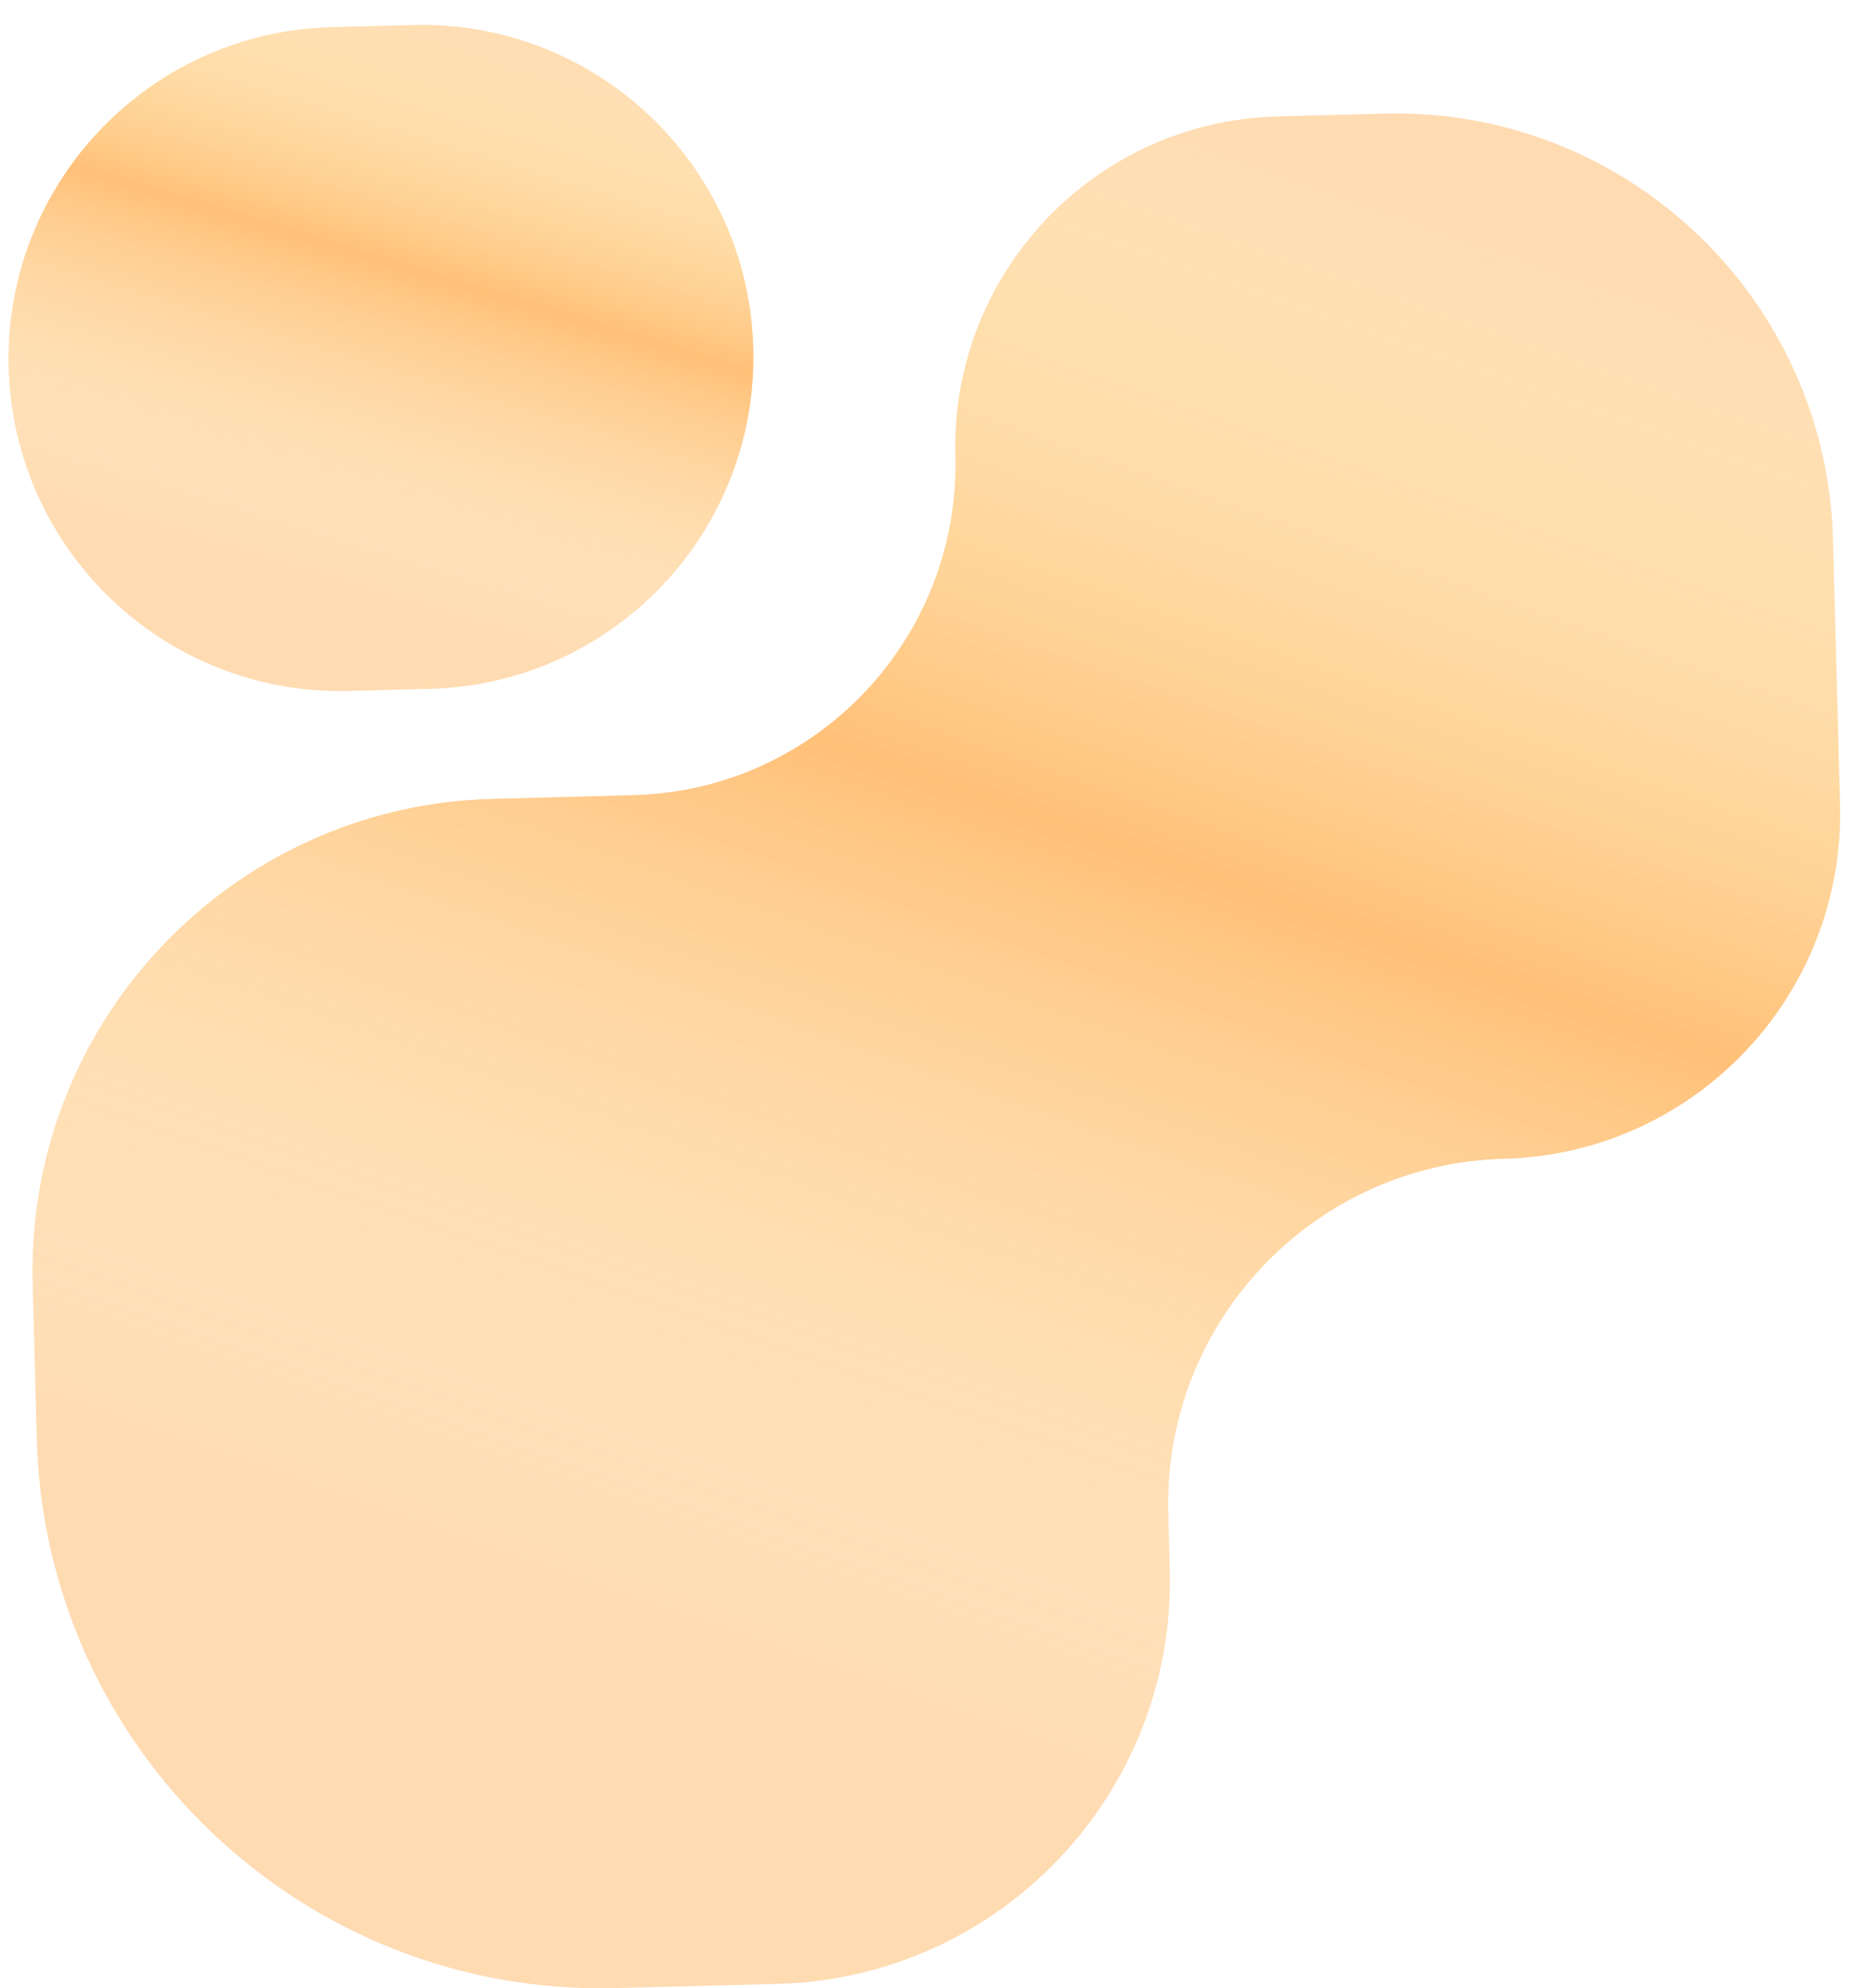
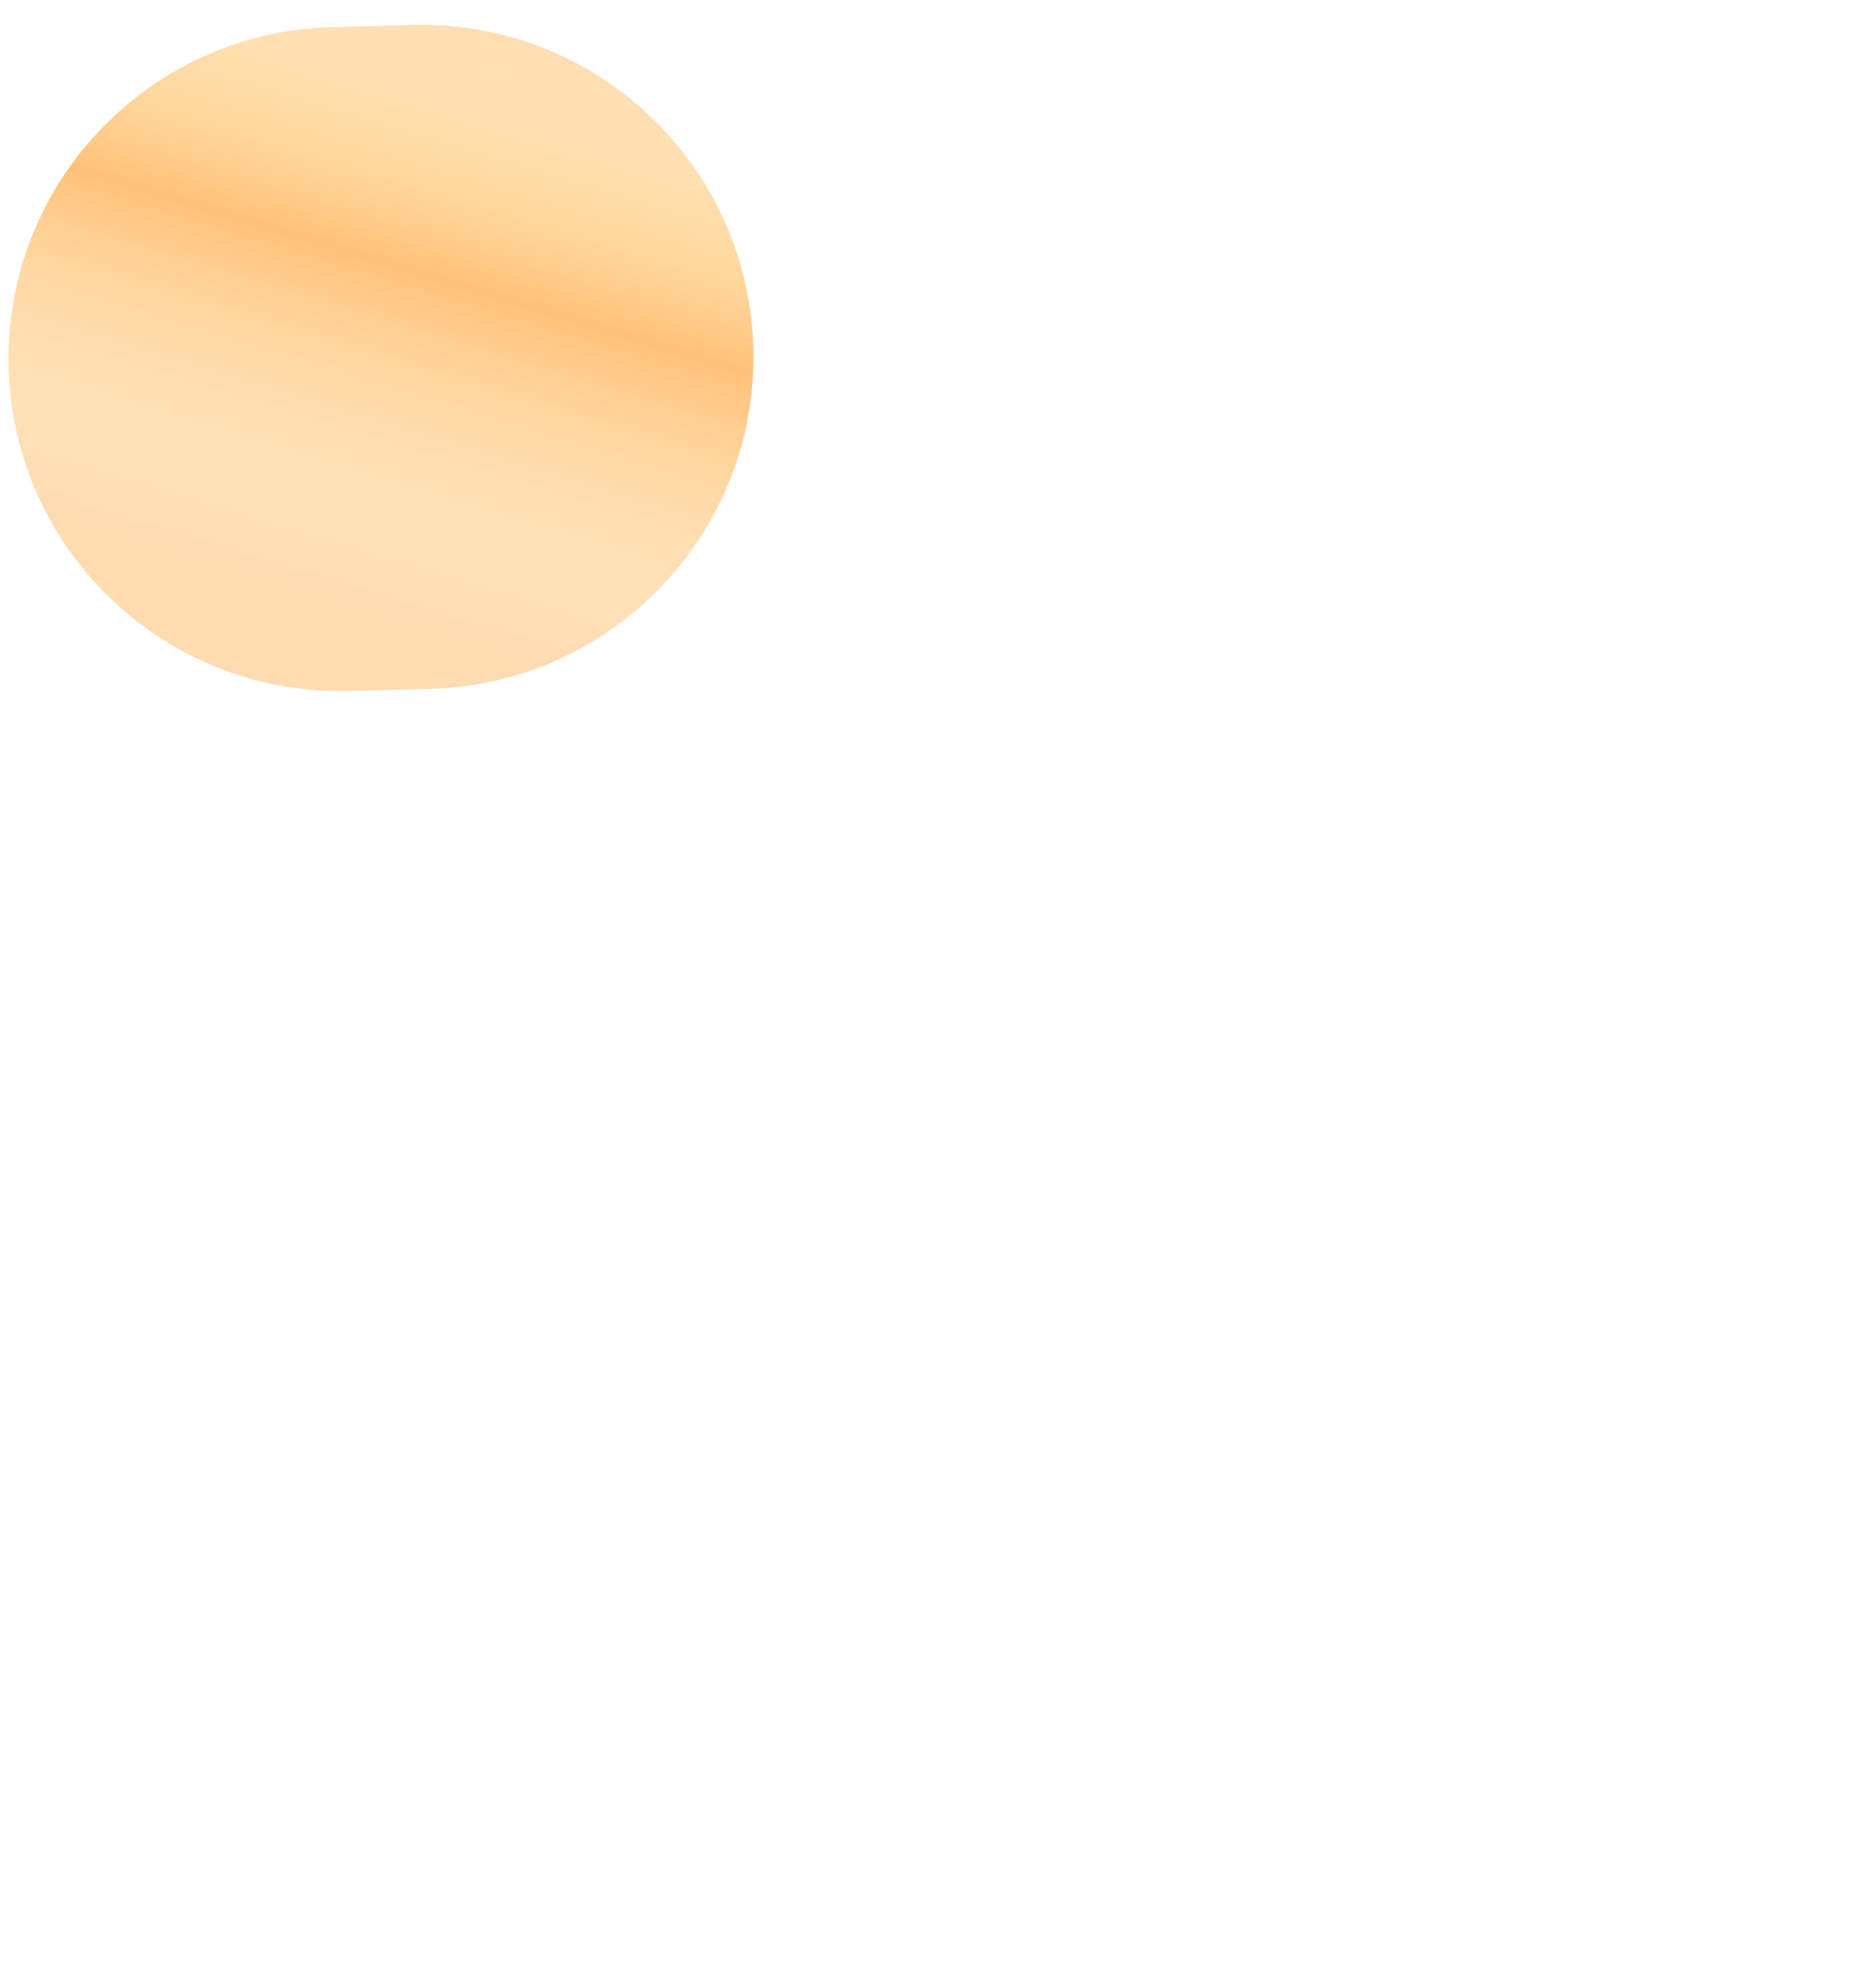
<svg xmlns="http://www.w3.org/2000/svg" width="460" height="488" viewBox="0 0 460 488" fill="none">
  <g filter="url(#filter0_bii_9_7)">
-     <path fill-rule="evenodd" clip-rule="evenodd" d="M369.398 280.41C416.18 279.183 453.11 240.265 451.884 193.483L450.181 128.499C448.625 69.171 399.27 22.337 339.942 23.892L313.697 24.58C268.864 25.755 233.472 63.052 234.648 107.885C235.823 152.718 200.431 190.014 155.598 191.19L120.882 192.1C56.876 193.777 6.349 247.025 8.027 311.031L9.023 349.018C11.029 425.57 74.714 486 151.266 483.994L191.01 482.952C245.612 481.521 288.715 436.097 287.284 381.495L286.913 367.336C285.687 320.554 322.617 281.636 369.398 280.41Z" fill="url(#paint0_radial_9_7)" fill-opacity="0.3" />
-     <path fill-rule="evenodd" clip-rule="evenodd" d="M369.398 280.41C416.18 279.183 453.11 240.265 451.884 193.483L450.181 128.499C448.625 69.171 399.27 22.337 339.942 23.892L313.697 24.58C268.864 25.755 233.472 63.052 234.648 107.885C235.823 152.718 200.431 190.014 155.598 191.19L120.882 192.1C56.876 193.777 6.349 247.025 8.027 311.031L9.023 349.018C11.029 425.57 74.714 486 151.266 483.994L191.01 482.952C245.612 481.521 288.715 436.097 287.284 381.495L286.913 367.336C285.687 320.554 322.617 281.636 369.398 280.41Z" fill="url(#paint1_linear_9_7)" fill-opacity="0.98" />
-   </g>
+     </g>
  <g filter="url(#filter1_bii_9_7)">
    <path d="M184.996 81.472C186.176 126.468 150.656 163.9 105.66 165.08L85.743 165.602C40.747 166.781 3.315 131.261 2.135 86.265C0.956 41.27 36.476 3.837 81.472 2.658L101.389 2.136C146.385 0.956 183.817 36.476 184.996 81.472Z" fill="url(#paint2_radial_9_7)" fill-opacity="0.3" />
    <path d="M184.996 81.472C186.176 126.468 150.656 163.9 105.66 165.08L85.743 165.602C40.747 166.781 3.315 131.261 2.135 86.265C0.956 41.27 36.476 3.837 81.472 2.658L101.389 2.136C146.385 0.956 183.817 36.476 184.996 81.472Z" fill="url(#paint3_linear_9_7)" fill-opacity="0.98" />
  </g>
  <defs>
    <filter id="filter0_bii_9_7" x="-1.014" y="14.854" width="461.927" height="478.188" filterUnits="userSpaceOnUse" color-interpolation-filters="sRGB">
      <feFlood flood-opacity="0" result="BackgroundImageFix" />
      <feGaussianBlur in="BackgroundImageFix" stdDeviation="4.5" />
      <feComposite in2="SourceAlpha" operator="in" result="effect1_backgroundBlur_9_7" />
      <feBlend mode="normal" in="SourceGraphic" in2="effect1_backgroundBlur_9_7" result="shape" />
      <feColorMatrix in="SourceAlpha" type="matrix" values="0 0 0 0 0 0 0 0 0 0 0 0 0 0 0 0 0 0 127 0" result="hardAlpha" />
      <feOffset />
      <feGaussianBlur stdDeviation="50" />
      <feComposite in2="hardAlpha" operator="arithmetic" k2="-1" k3="1" />
      <feColorMatrix type="matrix" values="0 0 0 0 1 0 0 0 0 0.676 0 0 0 0 0.3 0 0 0 1 0" />
      <feBlend mode="normal" in2="shape" result="effect2_innerShadow_9_7" />
      <feColorMatrix in="SourceAlpha" type="matrix" values="0 0 0 0 0 0 0 0 0 0 0 0 0 0 0 0 0 0 127 0" result="hardAlpha" />
      <feOffset dy="4" />
      <feGaussianBlur stdDeviation="65" />
      <feComposite in2="hardAlpha" operator="arithmetic" k2="-1" k3="1" />
      <feColorMatrix type="matrix" values="0 0 0 0 1 0 0 0 0 0.537 0 0 0 0 0 0 0 0 0.65 0" />
      <feBlend mode="normal" in2="effect2_innerShadow_9_7" result="effect3_innerShadow_9_7" />
    </filter>
    <filter id="filter1_bii_9_7" x="-6.893" y="-6.893" width="200.918" height="181.522" filterUnits="userSpaceOnUse" color-interpolation-filters="sRGB">
      <feFlood flood-opacity="0" result="BackgroundImageFix" />
      <feGaussianBlur in="BackgroundImageFix" stdDeviation="4.5" />
      <feComposite in2="SourceAlpha" operator="in" result="effect1_backgroundBlur_9_7" />
      <feBlend mode="normal" in="SourceGraphic" in2="effect1_backgroundBlur_9_7" result="shape" />
      <feColorMatrix in="SourceAlpha" type="matrix" values="0 0 0 0 0 0 0 0 0 0 0 0 0 0 0 0 0 0 127 0" result="hardAlpha" />
      <feOffset />
      <feGaussianBlur stdDeviation="50" />
      <feComposite in2="hardAlpha" operator="arithmetic" k2="-1" k3="1" />
      <feColorMatrix type="matrix" values="0 0 0 0 1 0 0 0 0 0.676 0 0 0 0 0.3 0 0 0 1 0" />
      <feBlend mode="normal" in2="shape" result="effect2_innerShadow_9_7" />
      <feColorMatrix in="SourceAlpha" type="matrix" values="0 0 0 0 0 0 0 0 0 0 0 0 0 0 0 0 0 0 127 0" result="hardAlpha" />
      <feOffset dy="4" />
      <feGaussianBlur stdDeviation="65" />
      <feComposite in2="hardAlpha" operator="arithmetic" k2="-1" k3="1" />
      <feColorMatrix type="matrix" values="0 0 0 0 1 0 0 0 0 0.537 0 0 0 0 0 0 0 0 0.65 0" />
      <feBlend mode="normal" in2="effect2_innerShadow_9_7" result="effect3_innerShadow_9_7" />
    </filter>
    <radialGradient id="paint0_radial_9_7" cx="0" cy="0" r="1" gradientUnits="userSpaceOnUse" gradientTransform="translate(256.707 253.652) rotate(178.498) scale(469.882 427.424)">
      <stop stop-color="#FF8900" />
      <stop offset="1" stop-color="#FF8900" />
    </radialGradient>
    <linearGradient id="paint1_linear_9_7" x1="282.909" y1="13.692" x2="120.081" y2="478.465" gradientUnits="userSpaceOnUse">
      <stop stop-color="#FFFDC7" stop-opacity="0" />
      <stop offset="0.369" stop-color="#FFC077" />
      <stop offset="0.828" stop-color="#FFFEE1" stop-opacity="0" />
    </linearGradient>
    <radialGradient id="paint2_radial_9_7" cx="0" cy="0" r="1" gradientUnits="userSpaceOnUse" gradientTransform="translate(104.496 83.582) rotate(178.498) scale(192.38 153.121)">
      <stop stop-color="#FF8900" />
      <stop offset="1" stop-color="#FF8900" />
    </radialGradient>
    <linearGradient id="paint3_linear_9_7" x1="115.545" y1="-2.425" x2="63.505" y2="168.94" gradientUnits="userSpaceOnUse">
      <stop stop-color="#FFFDC7" stop-opacity="0" />
      <stop offset="0.369" stop-color="#FFC077" />
      <stop offset="0.828" stop-color="#FFFEE1" stop-opacity="0" />
    </linearGradient>
  </defs>
</svg>